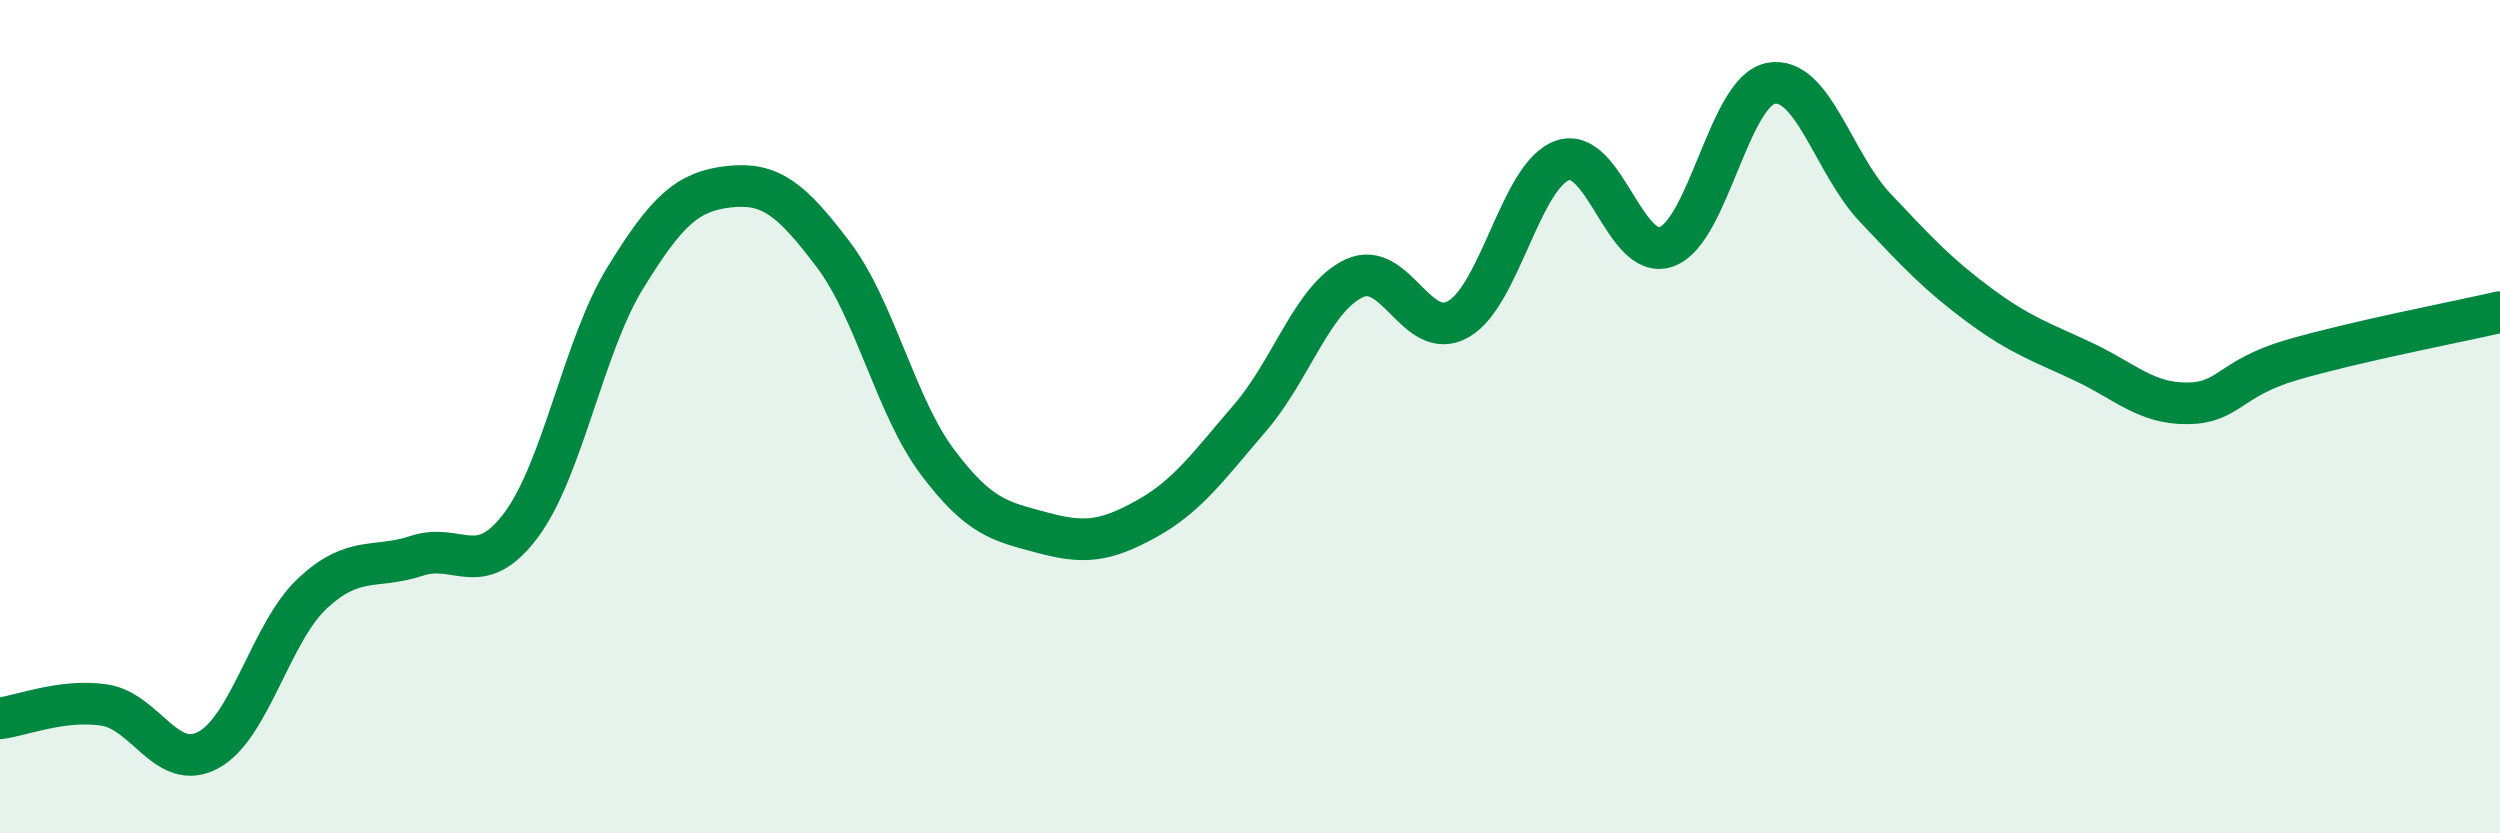
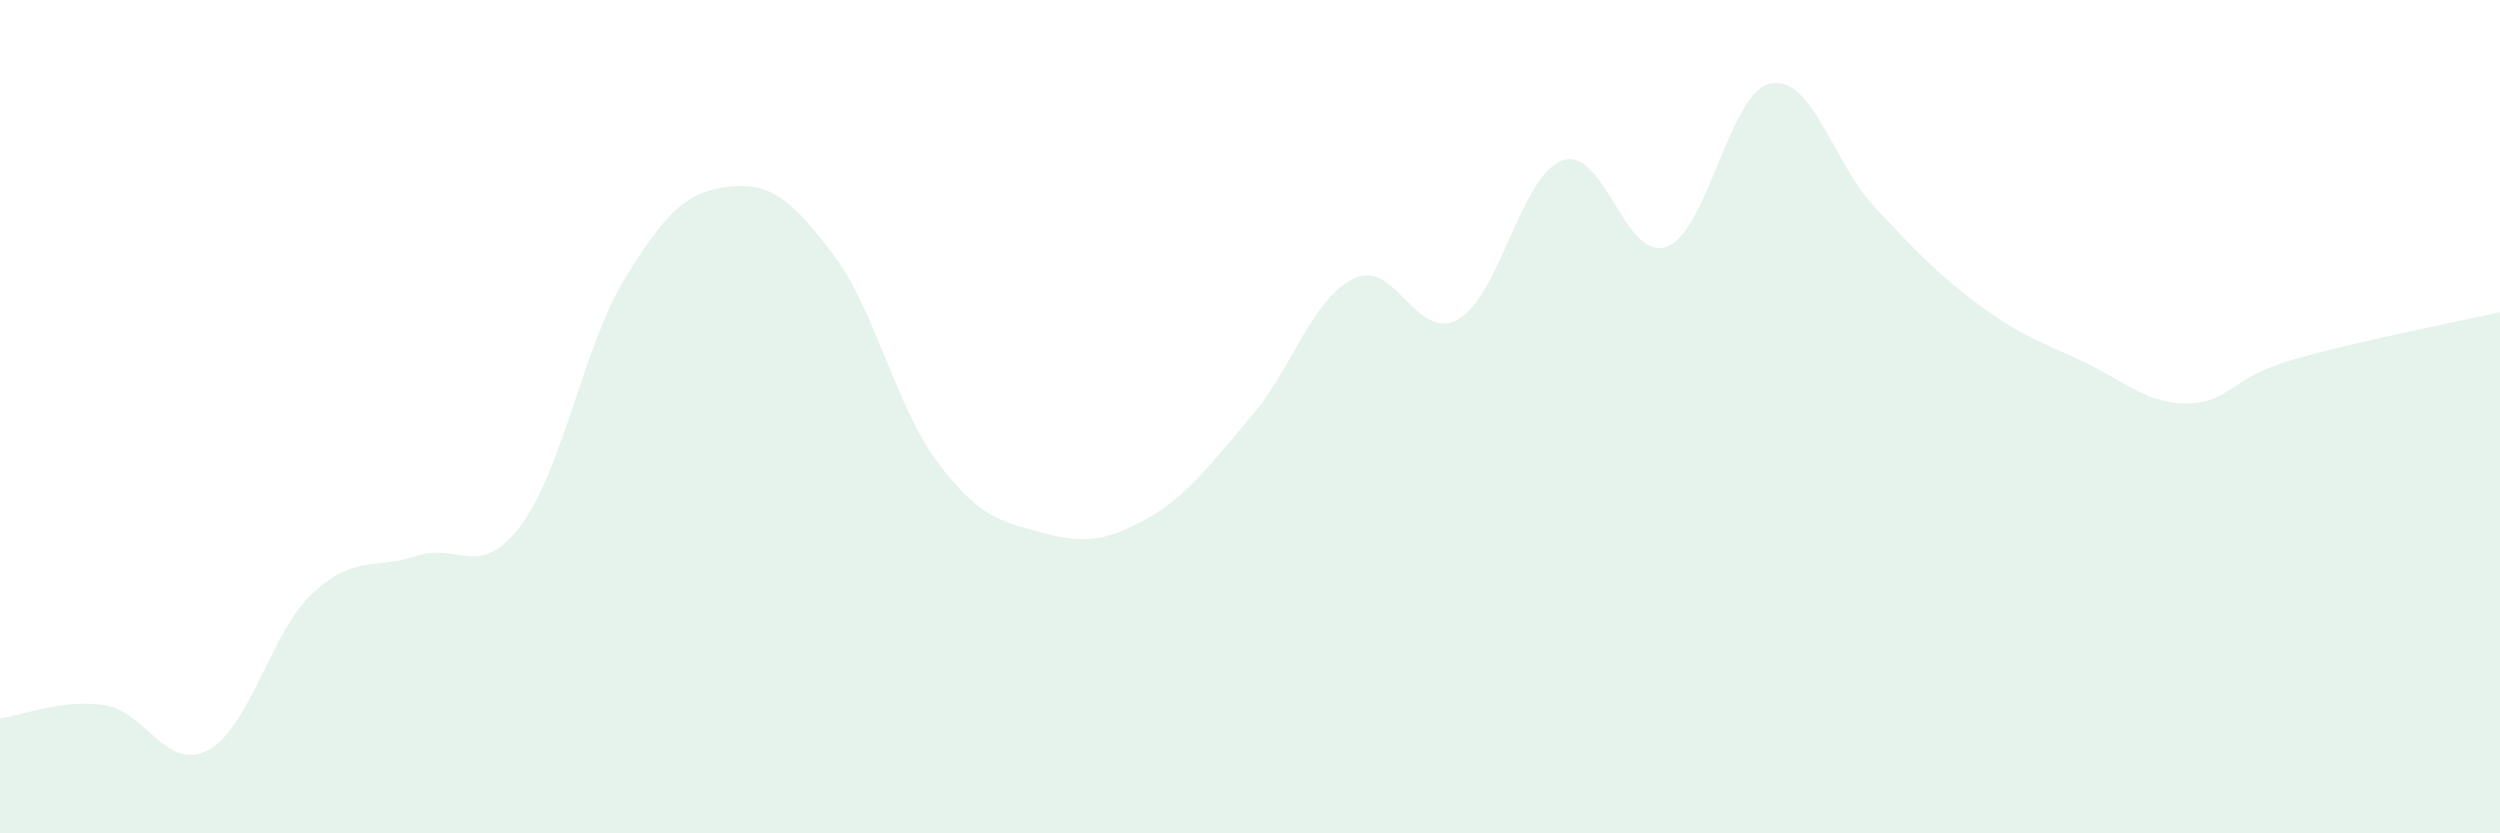
<svg xmlns="http://www.w3.org/2000/svg" width="60" height="20" viewBox="0 0 60 20">
  <path d="M 0,17.24 C 0.5,17.18 1.5,16.77 2.5,16.92 C 3.5,17.07 4,18.54 5,18 C 6,17.46 6.5,15.17 7.5,14.24 C 8.5,13.31 9,13.67 10,13.34 C 11,13.01 11.5,13.94 12.5,12.61 C 13.5,11.28 14,8.31 15,6.68 C 16,5.05 16.5,4.59 17.5,4.48 C 18.5,4.37 19,4.79 20,6.11 C 21,7.43 21.5,9.76 22.5,11.09 C 23.5,12.42 24,12.51 25,12.78 C 26,13.05 26.5,13.01 27.5,12.46 C 28.5,11.91 29,11.19 30,10.03 C 31,8.87 31.5,7.15 32.5,6.68 C 33.5,6.21 34,8.23 35,7.66 C 36,7.09 36.5,4.2 37.5,3.85 C 38.5,3.5 39,6.29 40,5.92 C 41,5.55 41.5,2.19 42.5,2 C 43.5,1.81 44,3.92 45,4.98 C 46,6.04 46.5,6.58 47.5,7.32 C 48.5,8.06 49,8.21 50,8.68 C 51,9.15 51.5,9.69 52.5,9.68 C 53.5,9.67 53.5,9.08 55,8.64 C 56.5,8.2 59,7.72 60,7.49L60 20L0 20Z" fill="#008740" opacity="0.1" stroke-linecap="round" stroke-linejoin="round" />
-   <path d="M 0,17.24 C 0.5,17.18 1.5,16.77 2.5,16.92 C 3.5,17.07 4,18.54 5,18 C 6,17.46 6.5,15.17 7.5,14.24 C 8.5,13.31 9,13.67 10,13.34 C 11,13.01 11.5,13.94 12.5,12.61 C 13.5,11.28 14,8.31 15,6.68 C 16,5.05 16.5,4.59 17.5,4.48 C 18.5,4.37 19,4.79 20,6.11 C 21,7.43 21.5,9.76 22.5,11.09 C 23.5,12.42 24,12.51 25,12.78 C 26,13.05 26.5,13.01 27.5,12.46 C 28.5,11.91 29,11.19 30,10.03 C 31,8.87 31.5,7.15 32.5,6.68 C 33.5,6.21 34,8.23 35,7.66 C 36,7.09 36.5,4.2 37.5,3.85 C 38.5,3.5 39,6.29 40,5.92 C 41,5.55 41.5,2.19 42.5,2 C 43.5,1.81 44,3.92 45,4.98 C 46,6.04 46.5,6.58 47.5,7.32 C 48.5,8.06 49,8.21 50,8.68 C 51,9.15 51.5,9.69 52.5,9.68 C 53.5,9.67 53.5,9.08 55,8.64 C 56.5,8.2 59,7.72 60,7.49" stroke="#008740" stroke-width="1" fill="none" stroke-linecap="round" stroke-linejoin="round" />
</svg>